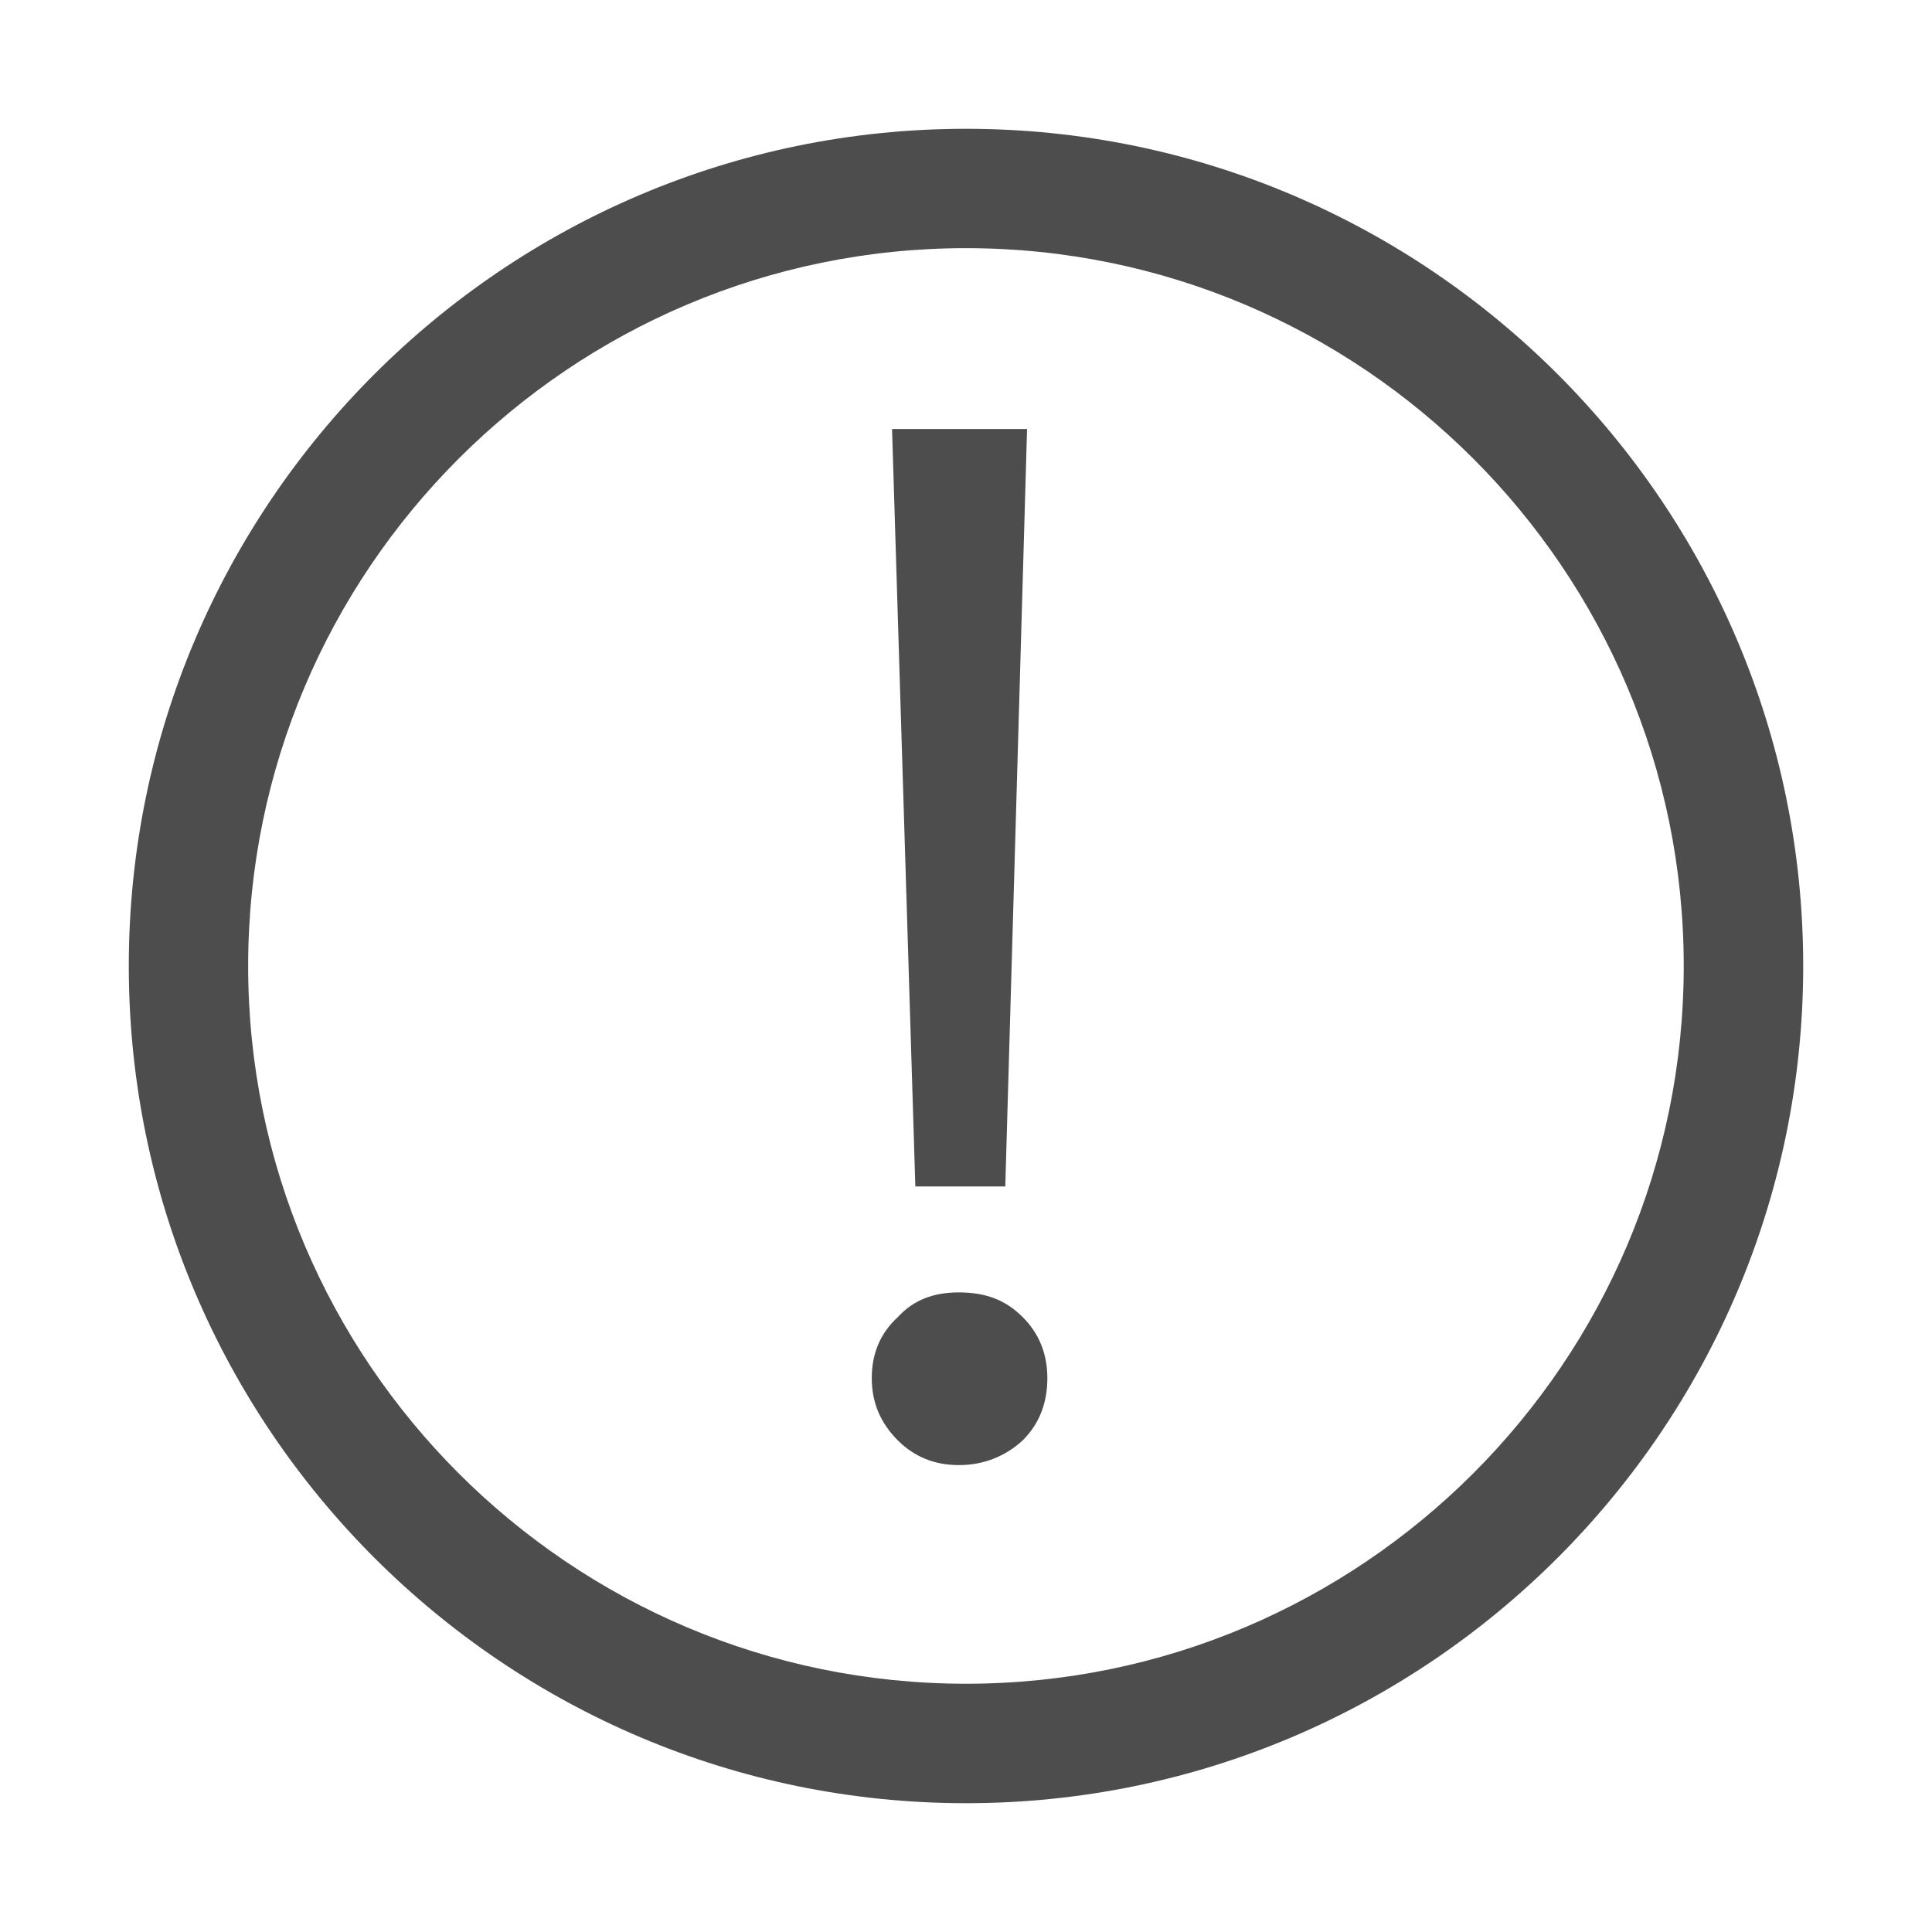
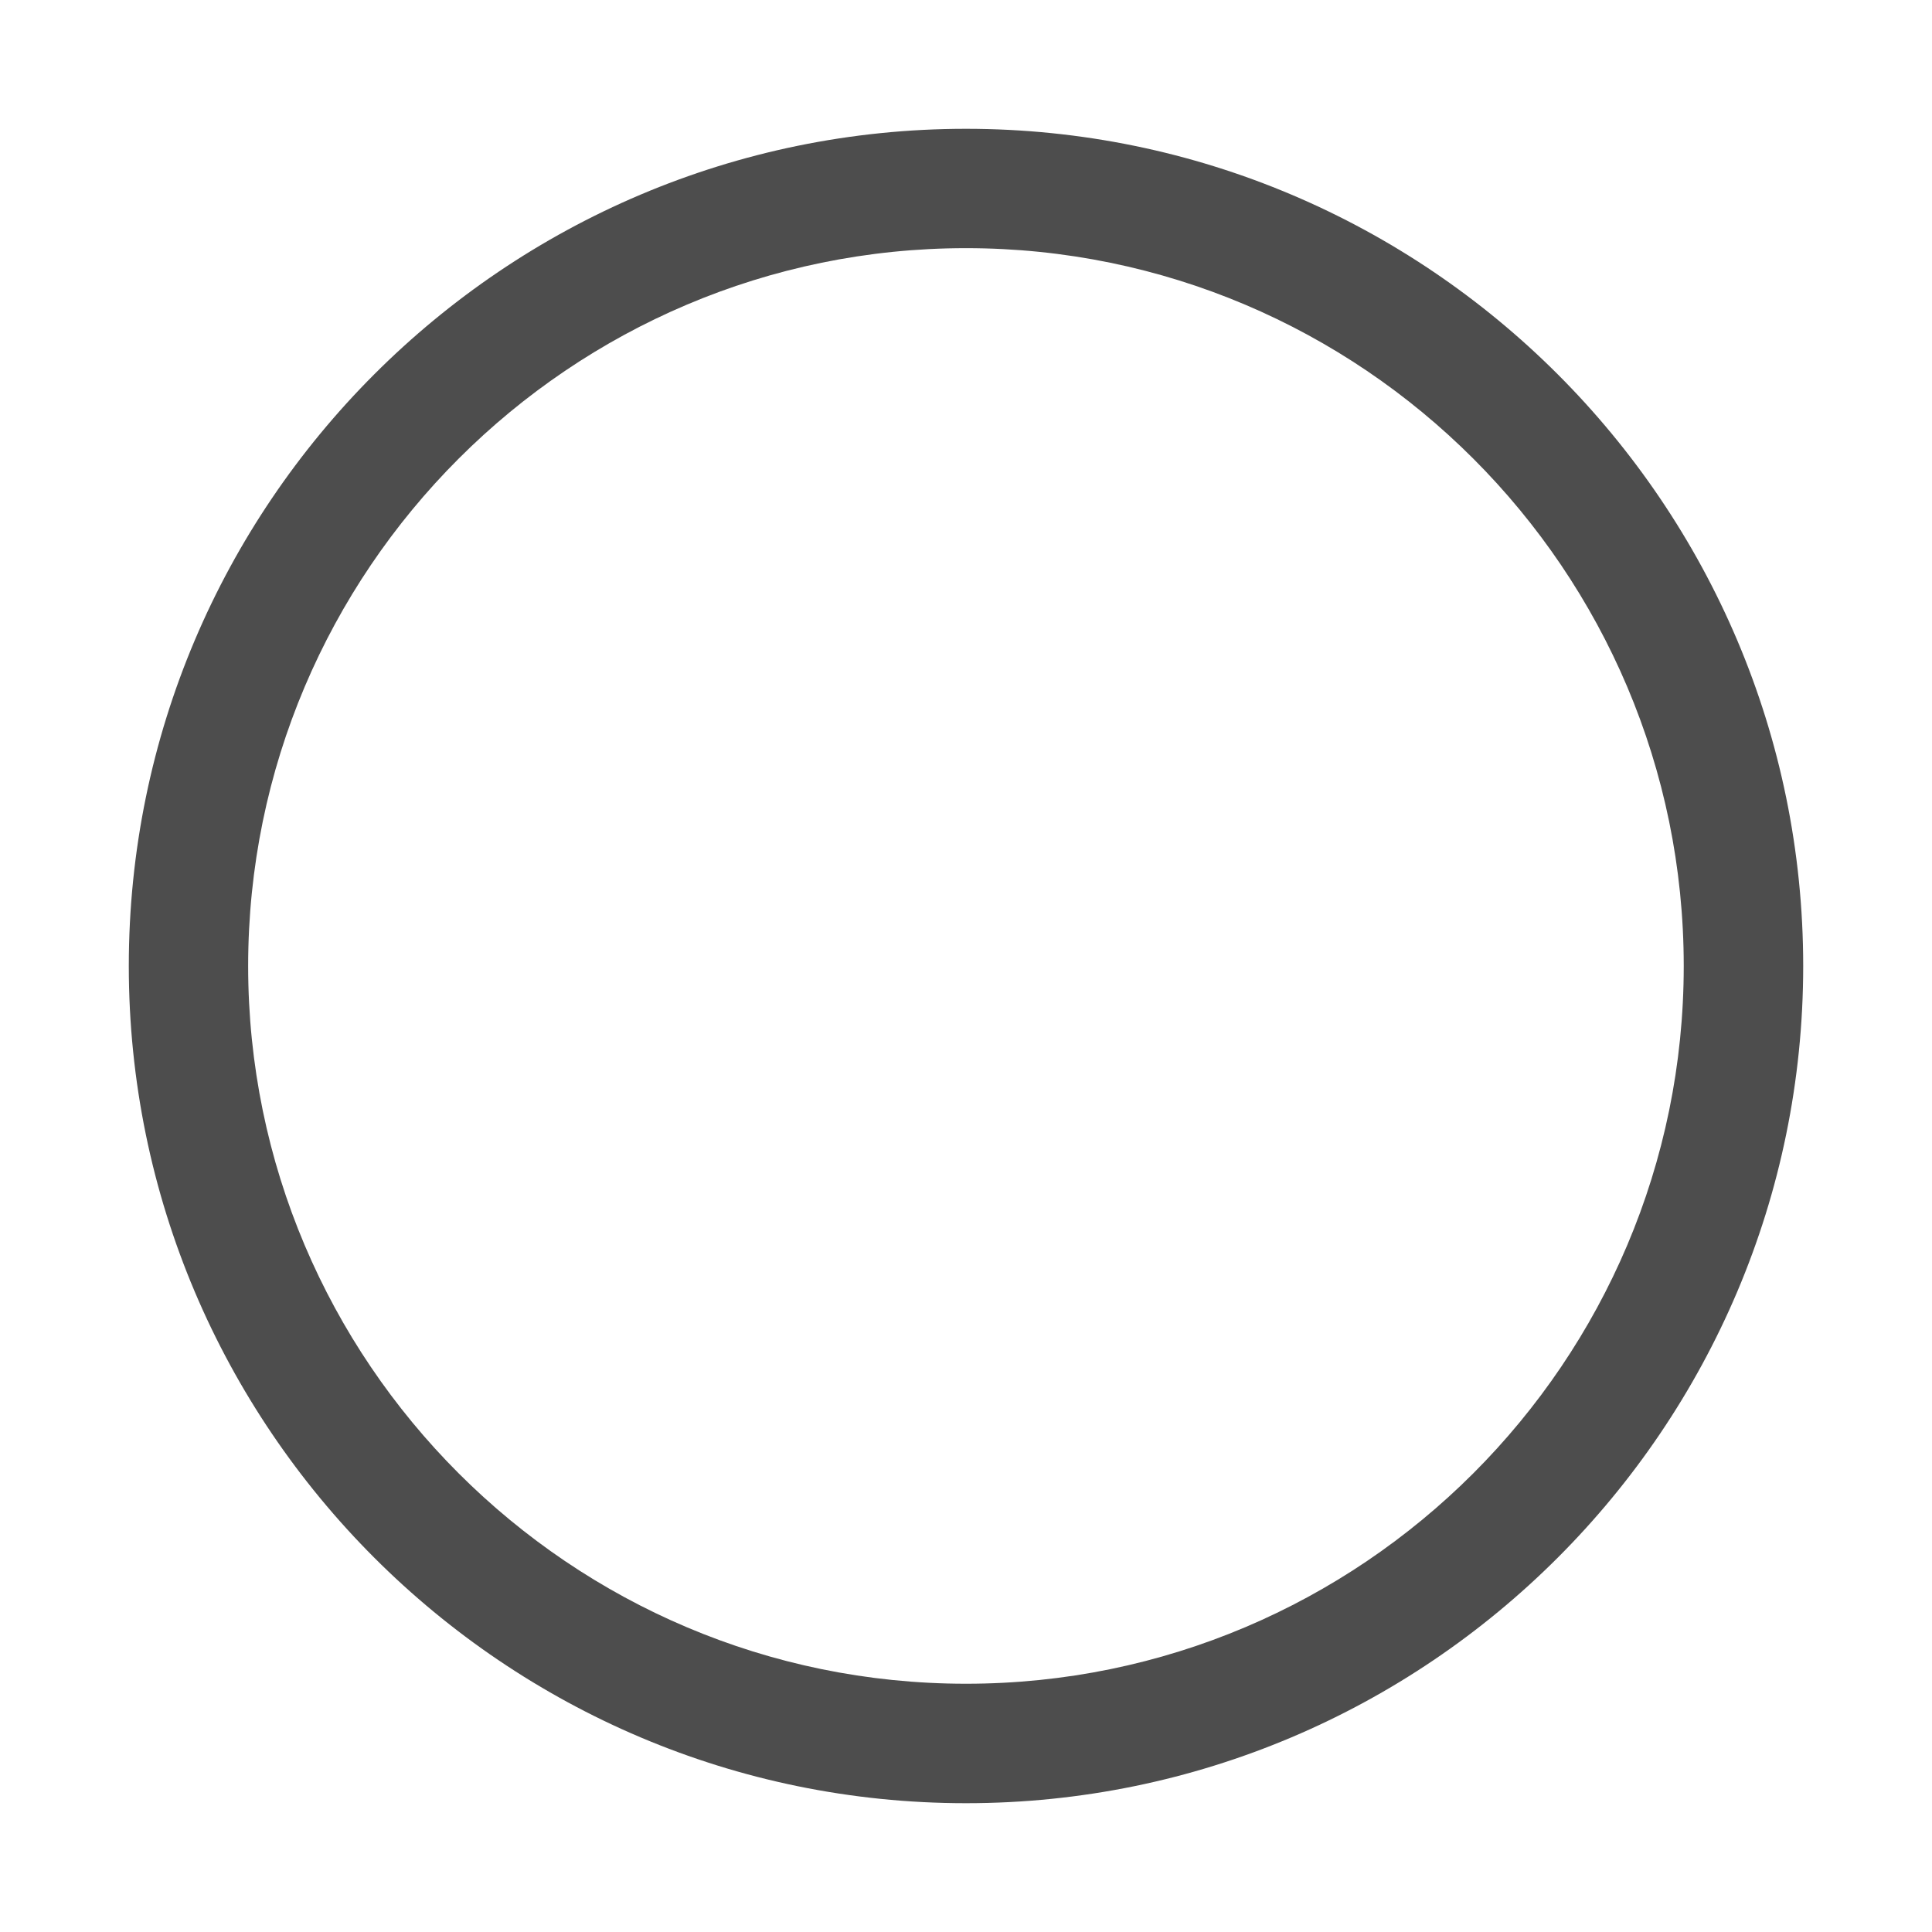
<svg xmlns="http://www.w3.org/2000/svg" width="18" height="18" viewBox="0 0 18 18" fill="none">
-   <path d="M9.366 11.054L9.569 3.997H8.311L8.528 11.054H9.366ZM8.933 13.65C9.163 13.65 9.366 13.569 9.528 13.42C9.677 13.271 9.758 13.082 9.758 12.839C9.758 12.609 9.677 12.419 9.528 12.271C9.366 12.108 9.177 12.041 8.933 12.041C8.703 12.041 8.514 12.108 8.365 12.271C8.203 12.419 8.122 12.609 8.122 12.839C8.122 13.068 8.203 13.258 8.365 13.42C8.514 13.569 8.703 13.65 8.933 13.65Z" fill="#4D4D4D" />
  <path fill-rule="evenodd" clip-rule="evenodd" d="M9 2.312C5.312 2.312 2.312 5.313 2.312 9C2.312 12.688 5.312 15.687 9 15.687C12.688 15.687 15.687 12.688 15.687 9C15.687 5.313 12.688 2.312 9 2.312ZM9 16.8C4.699 16.8 1.2 13.301 1.2 9C1.2 4.699 4.699 1.2 9 1.2C13.301 1.2 16.8 4.699 16.8 9C16.8 13.301 13.301 16.8 9 16.8Z" fill="#4D4D4D" />
</svg>